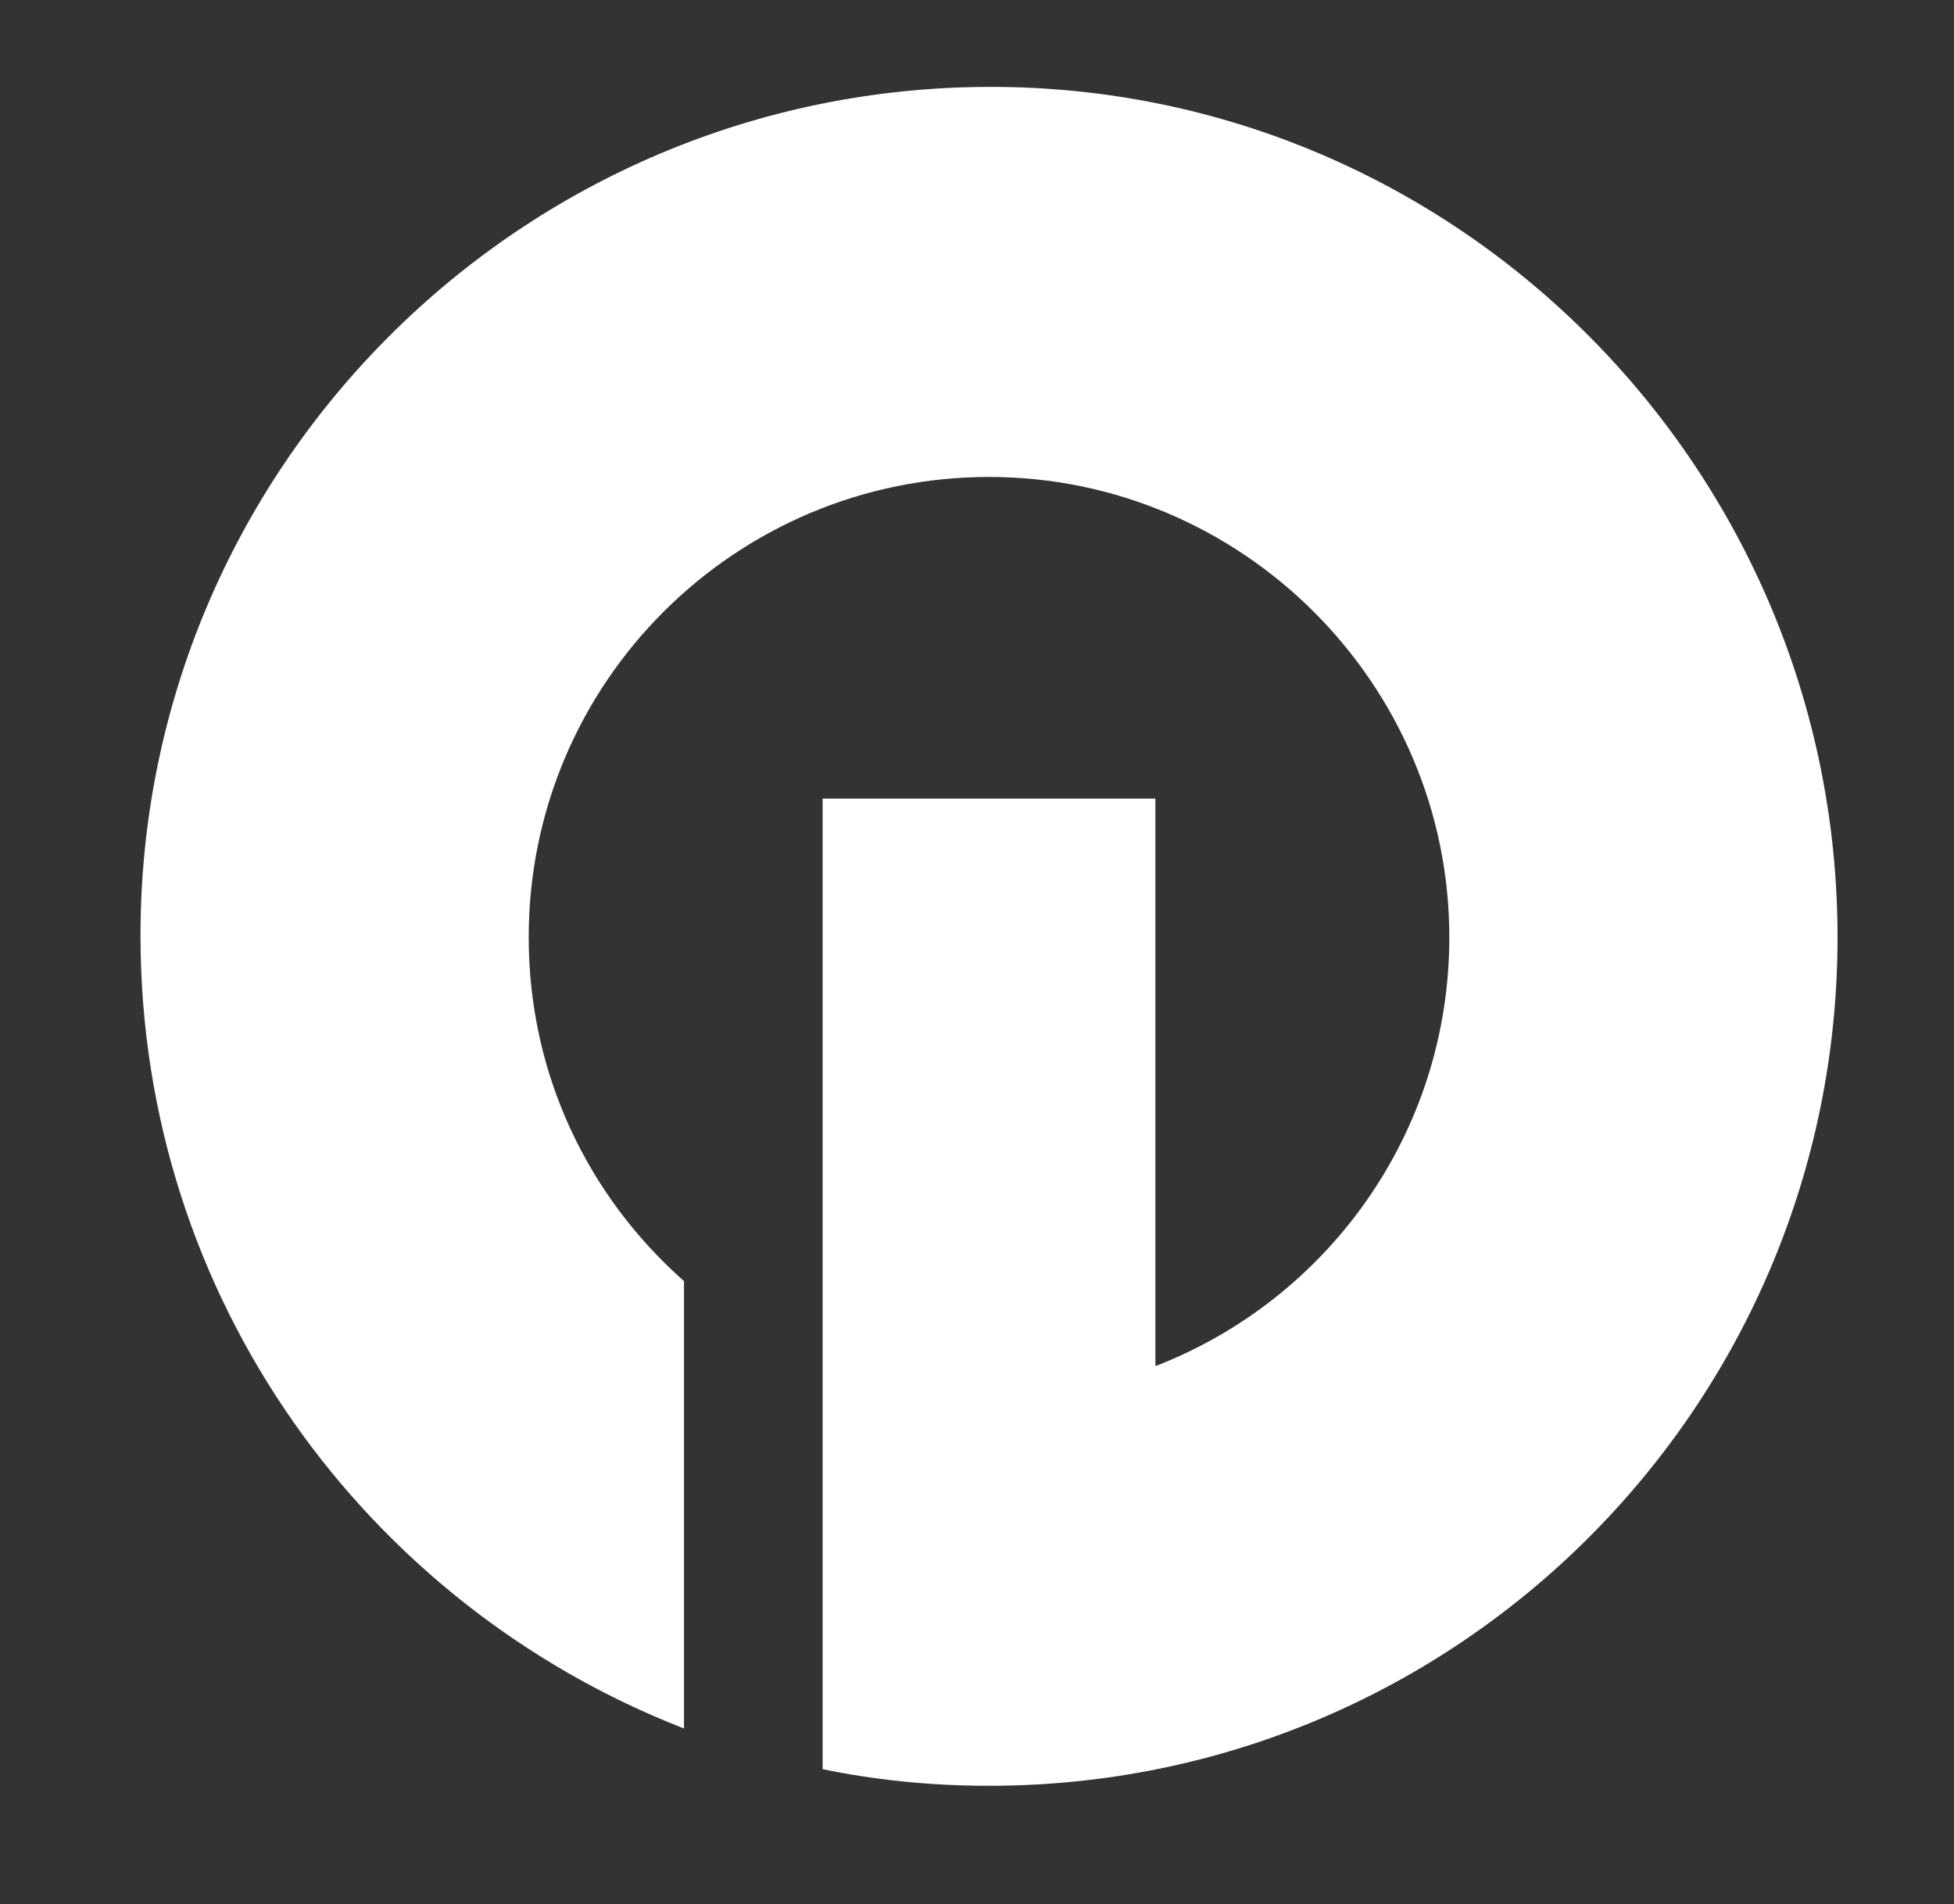
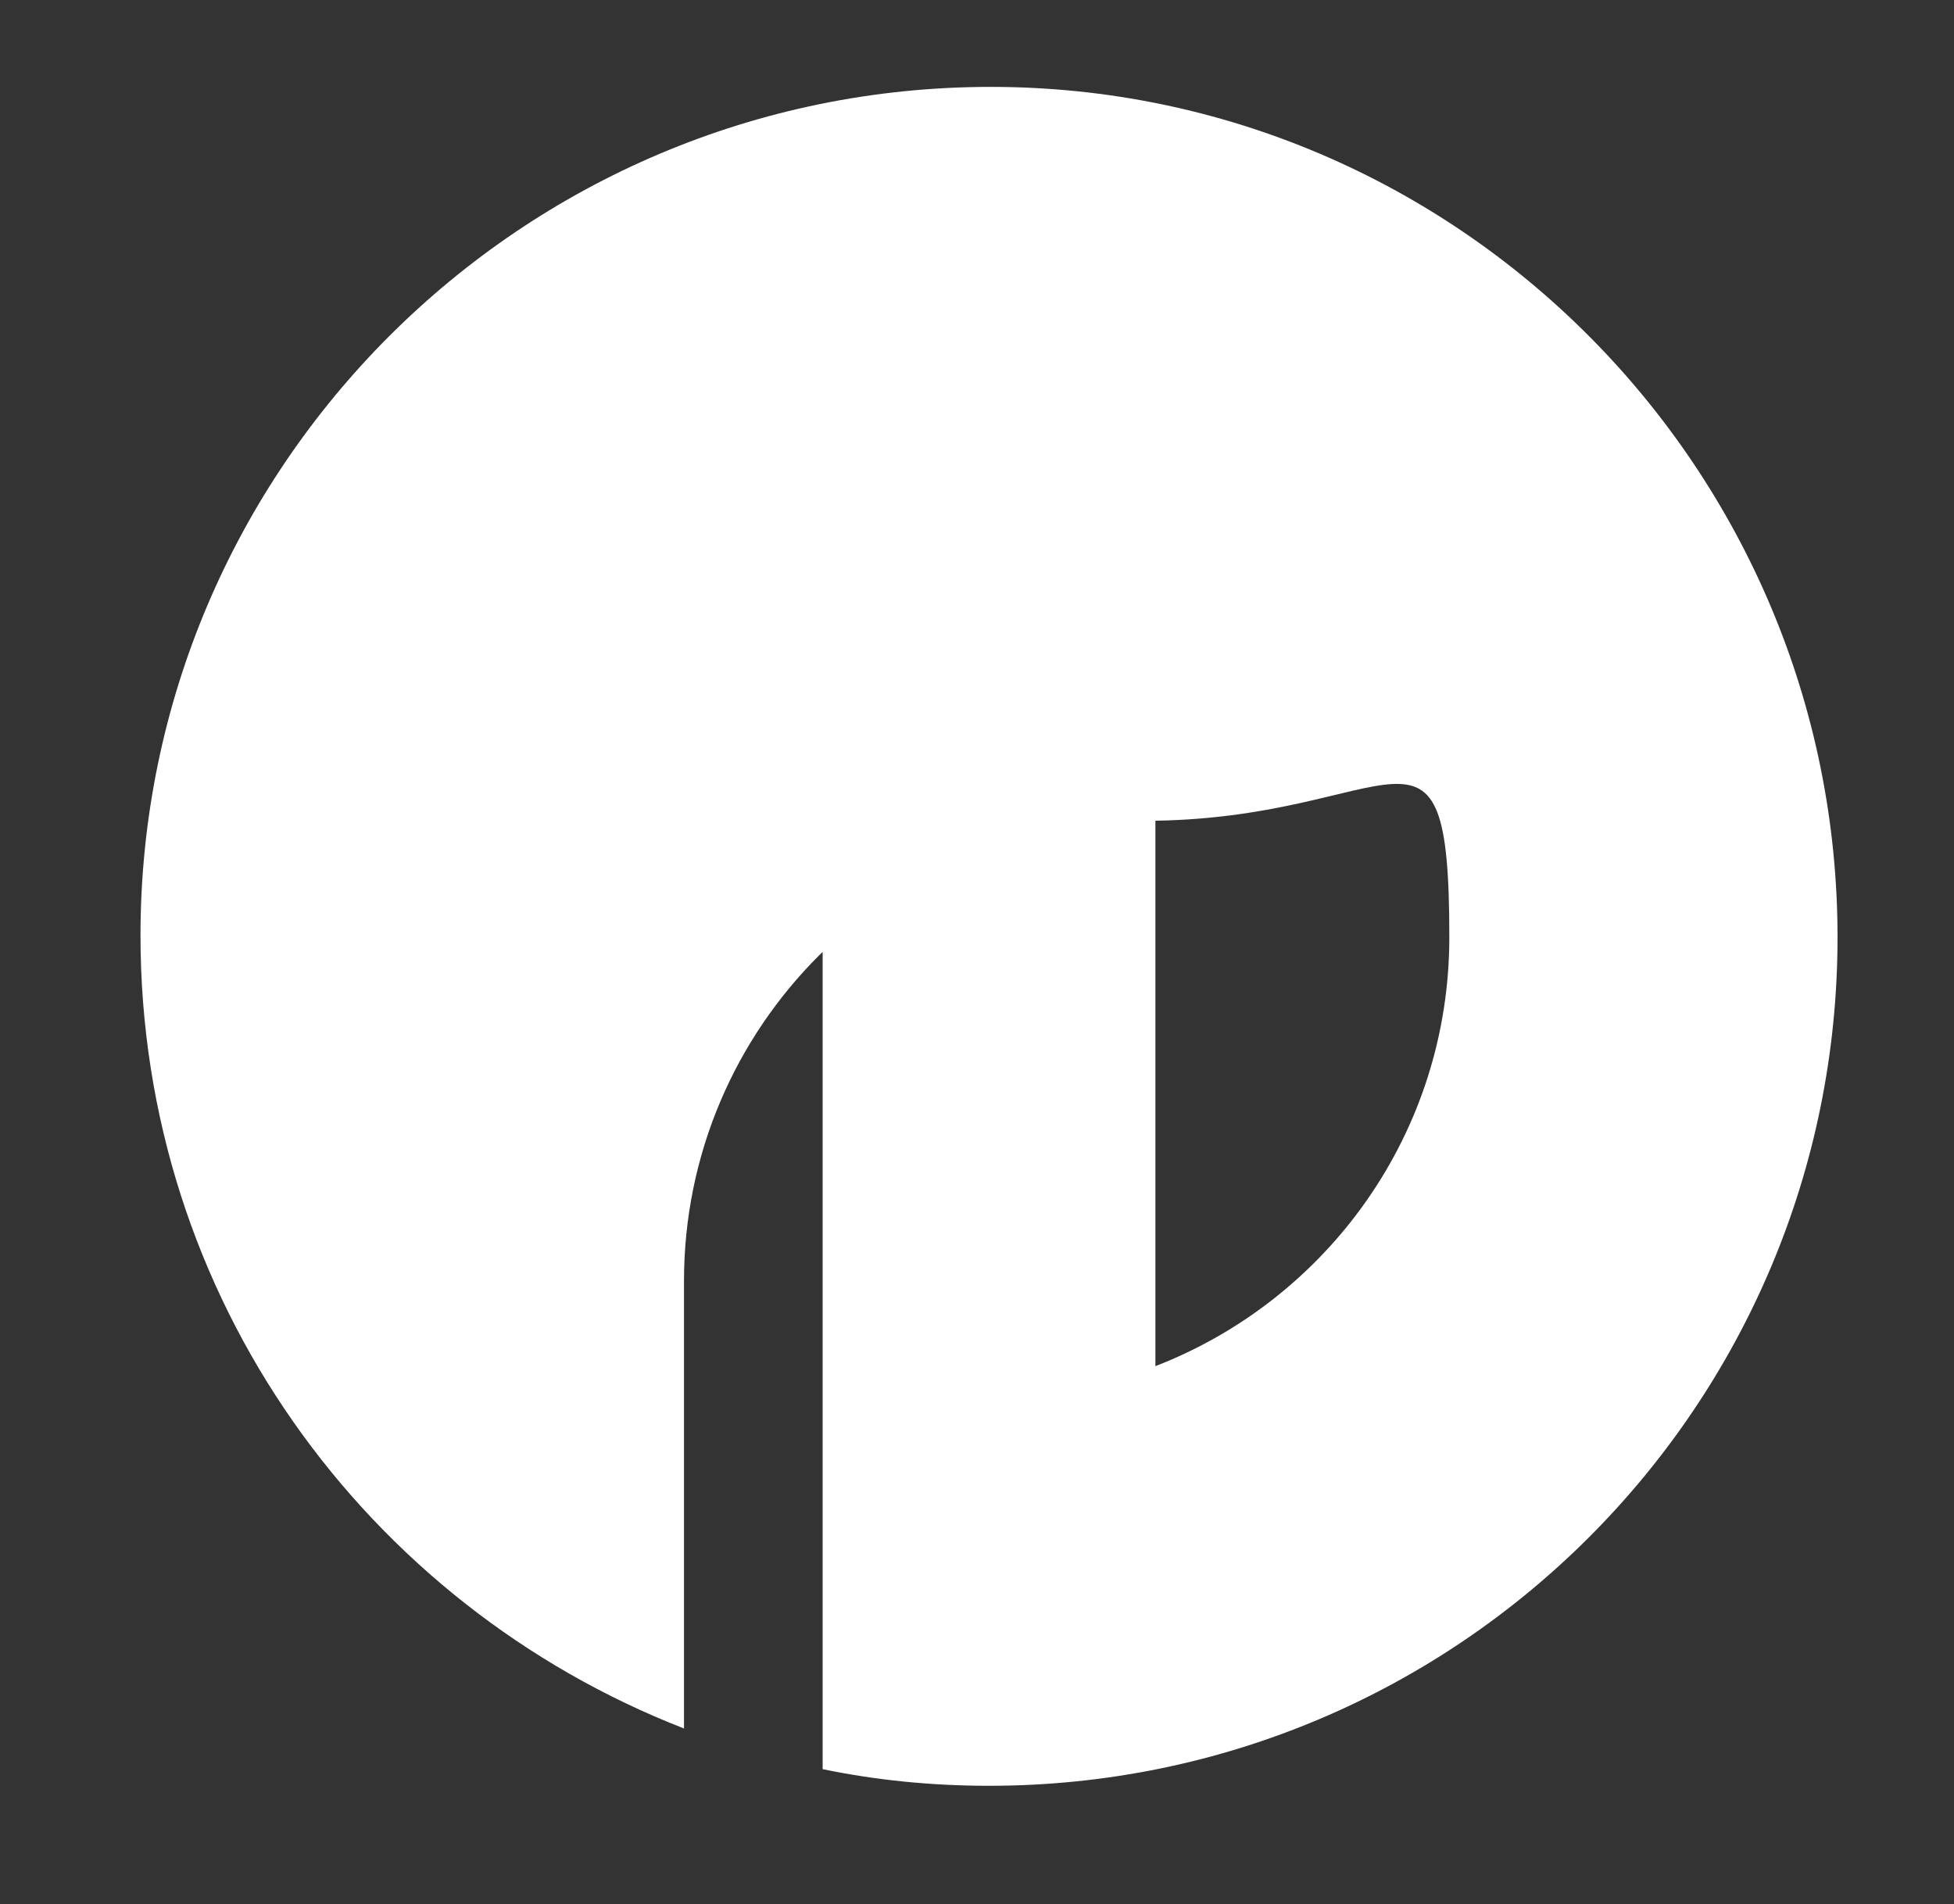
<svg xmlns="http://www.w3.org/2000/svg" version="1.1" id="Layer_1" x="0px" y="0px" viewBox="0 0 105.7 103" style="enable-background:new 0 0 105.7 103;" xml:space="preserve">
  <rect x="0" y="0" width="105.7" height="103" fill="#333333" stroke="none" />
  <style type="text/css">
	.st0{fill:#FFFFFF;}
</style>
  <g>
-     <path class="st0" d="M53.6,4.7c-25.4,0-46,20.6-46,45.9c0,19.6,12.2,36.2,29.4,42.9V69.3c-5.2-4.6-8.4-11.2-8.4-18.6   c0-13.8,11.2-24.9,24.9-24.9S78.4,37,78.4,50.7c0,10.6-6.6,19.6-15.9,23.2V43.2h-18v30.7l0,0v21.8c2.9,0.6,5.9,0.9,9,0.9   c25.4,0,45.9-20.6,45.9-45.9S78.9,4.7,53.6,4.7z" />
+     <path class="st0" d="M53.6,4.7c-25.4,0-46,20.6-46,45.9c0,19.6,12.2,36.2,29.4,42.9V69.3c0-13.8,11.2-24.9,24.9-24.9S78.4,37,78.4,50.7c0,10.6-6.6,19.6-15.9,23.2V43.2h-18v30.7l0,0v21.8c2.9,0.6,5.9,0.9,9,0.9   c25.4,0,45.9-20.6,45.9-45.9S78.9,4.7,53.6,4.7z" />
  </g>
</svg>